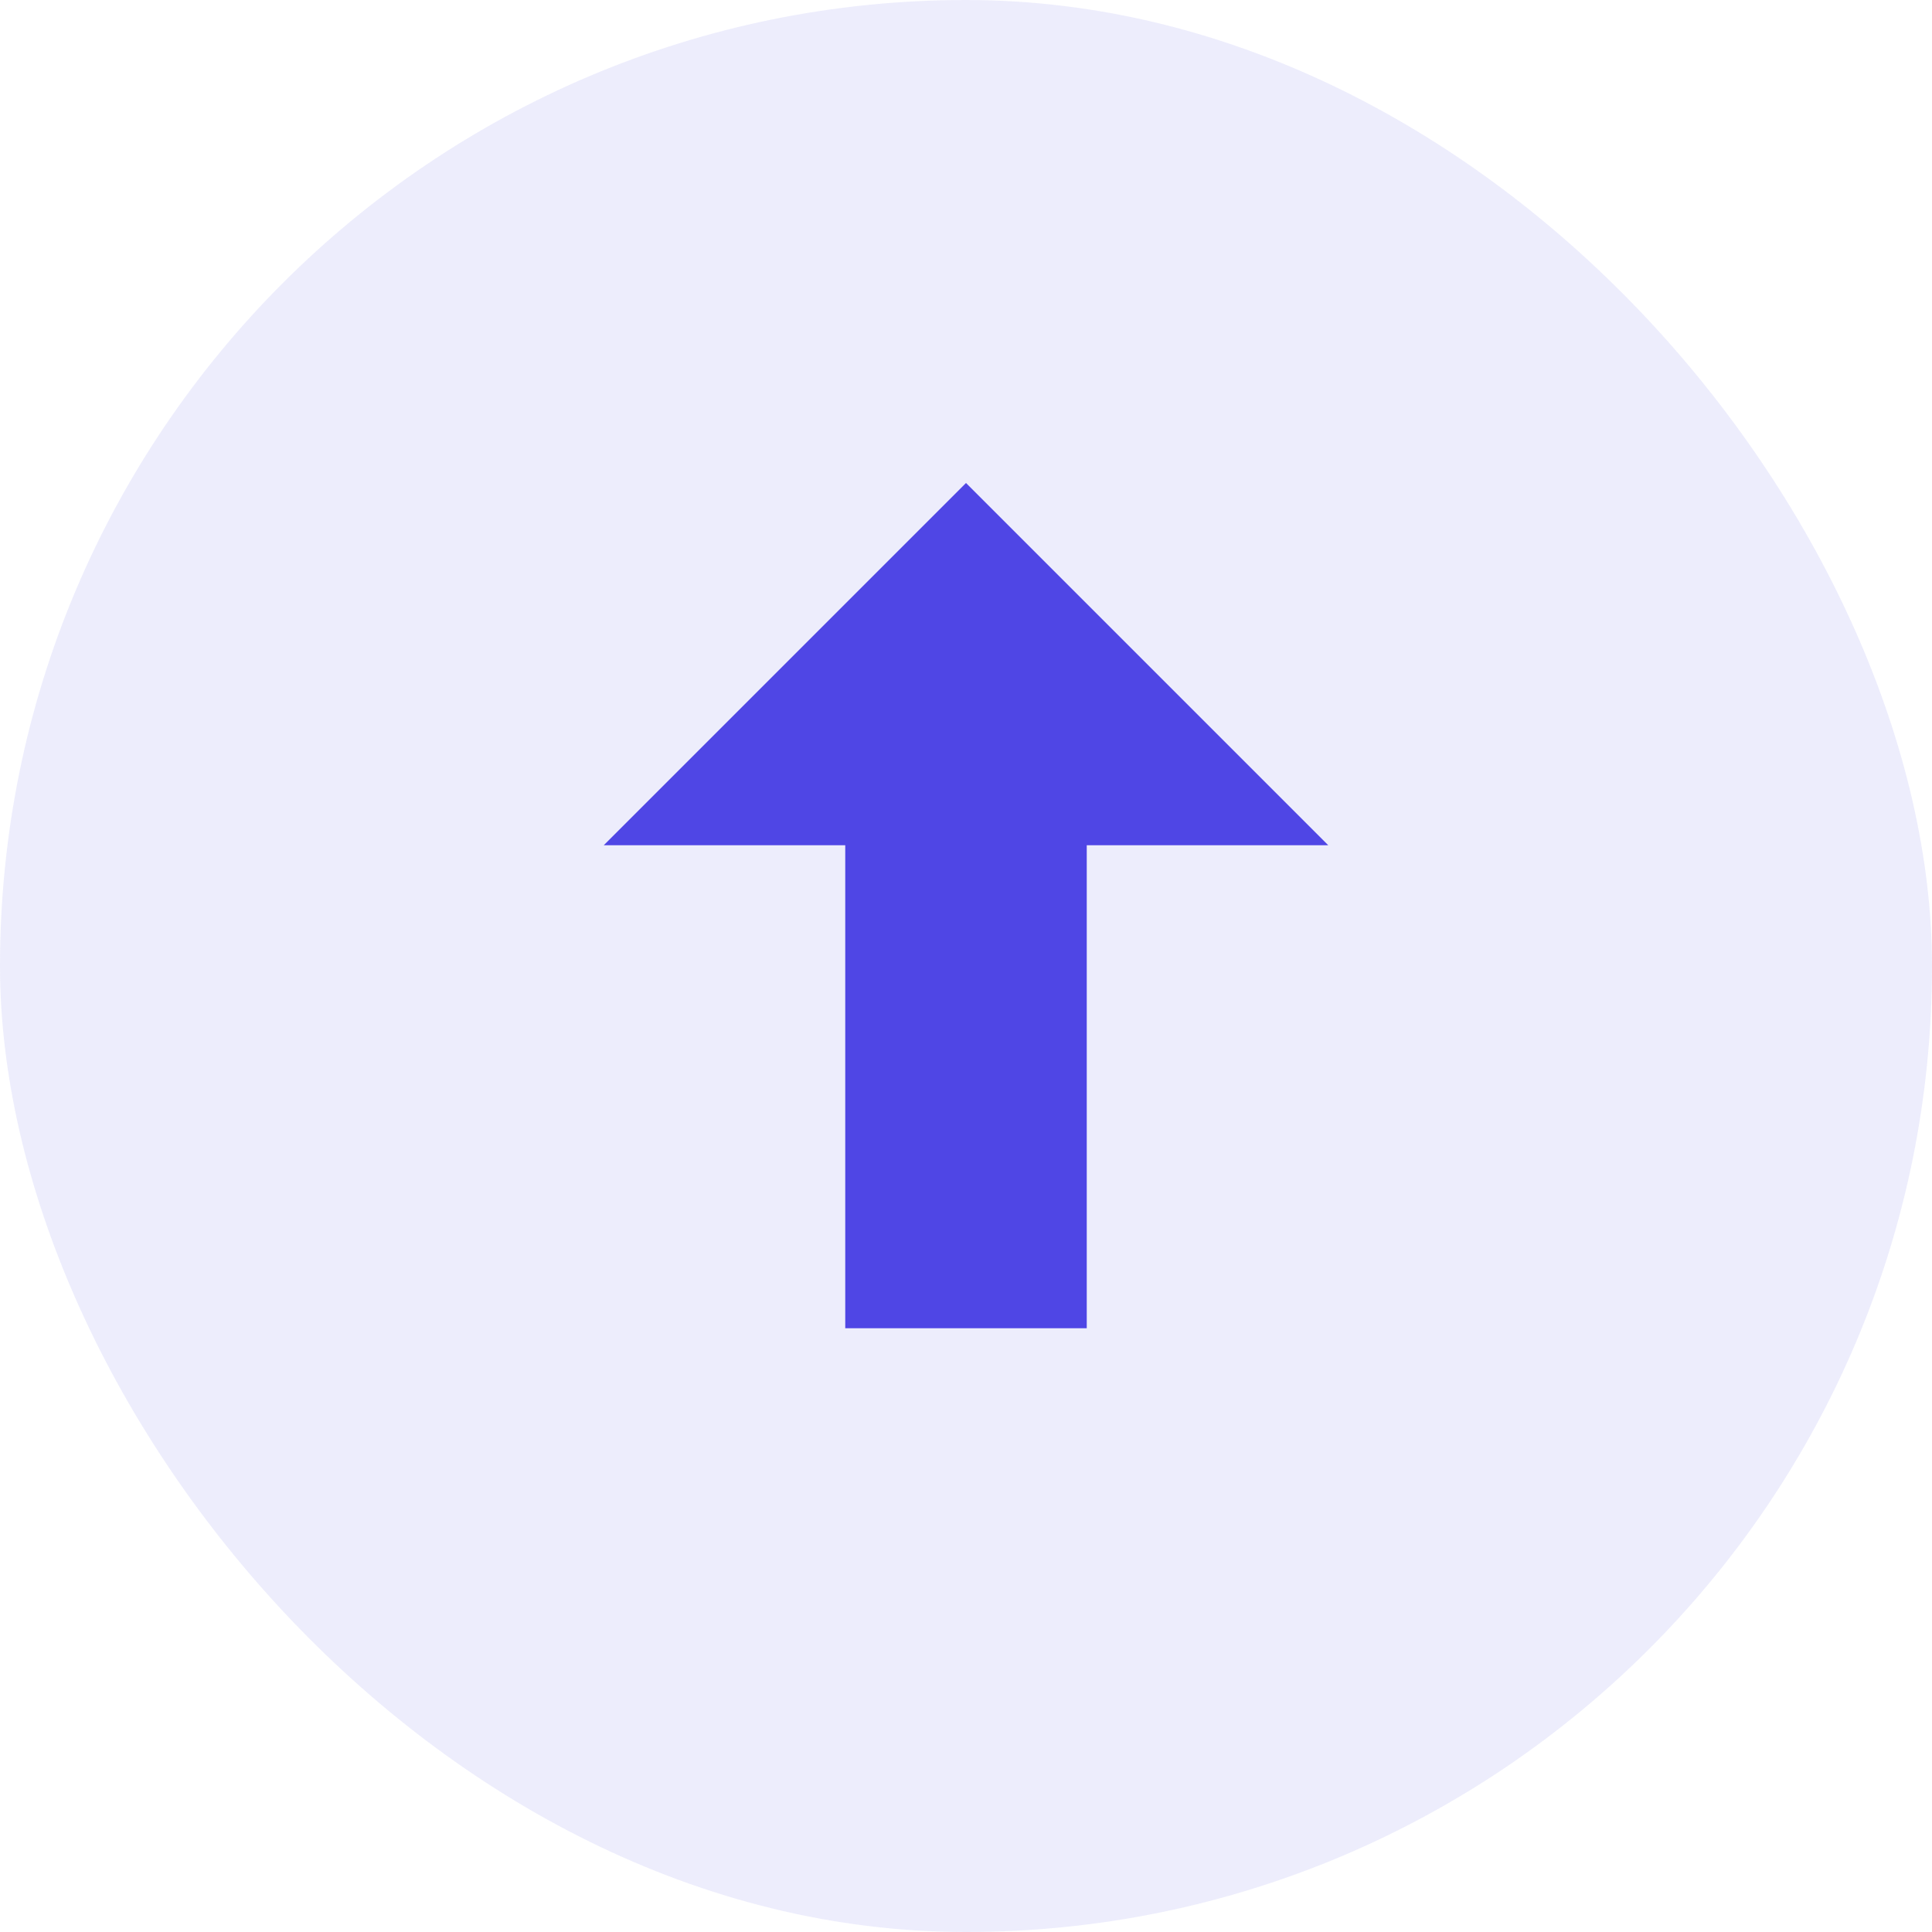
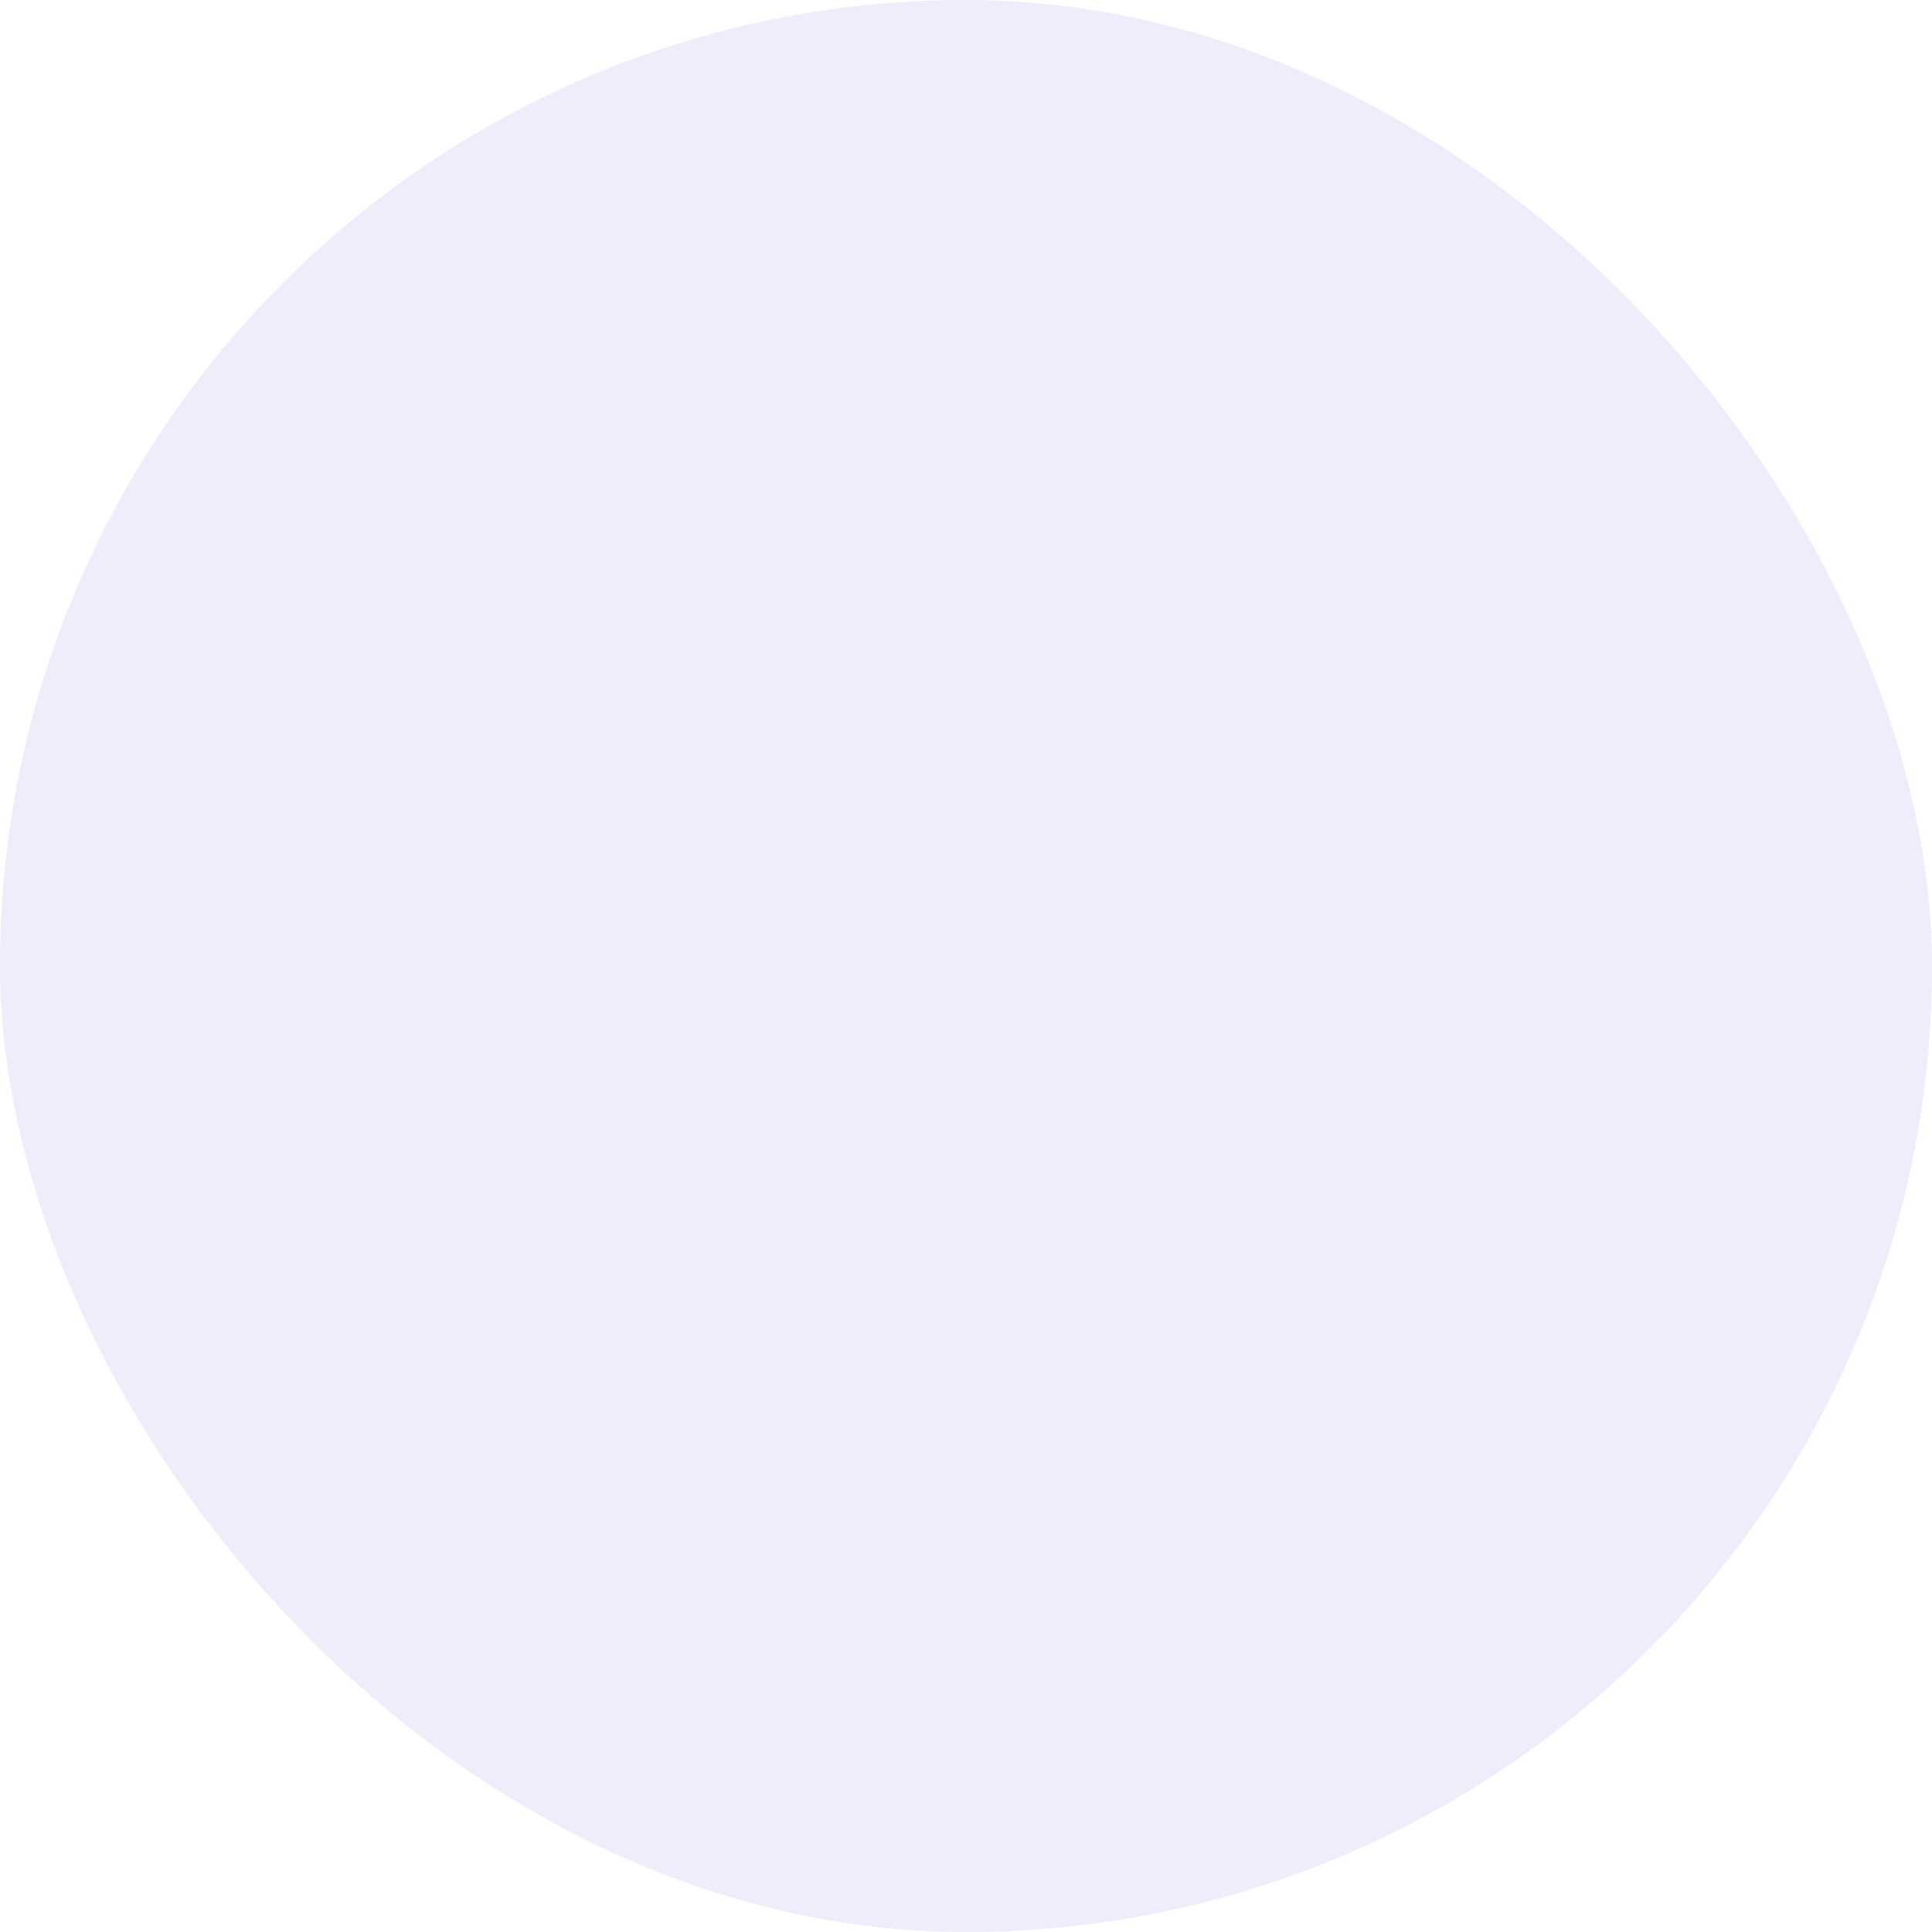
<svg xmlns="http://www.w3.org/2000/svg" width="80" height="80" viewBox="0 0 80 80" fill="none">
  <rect width="80" height="80" rx="40" fill="#4F46E5" fill-opacity="0.1" />
-   <path d="M40 20L25 35H35V55H45V35H55L40 20Z" fill="#4F46E5" />
</svg>